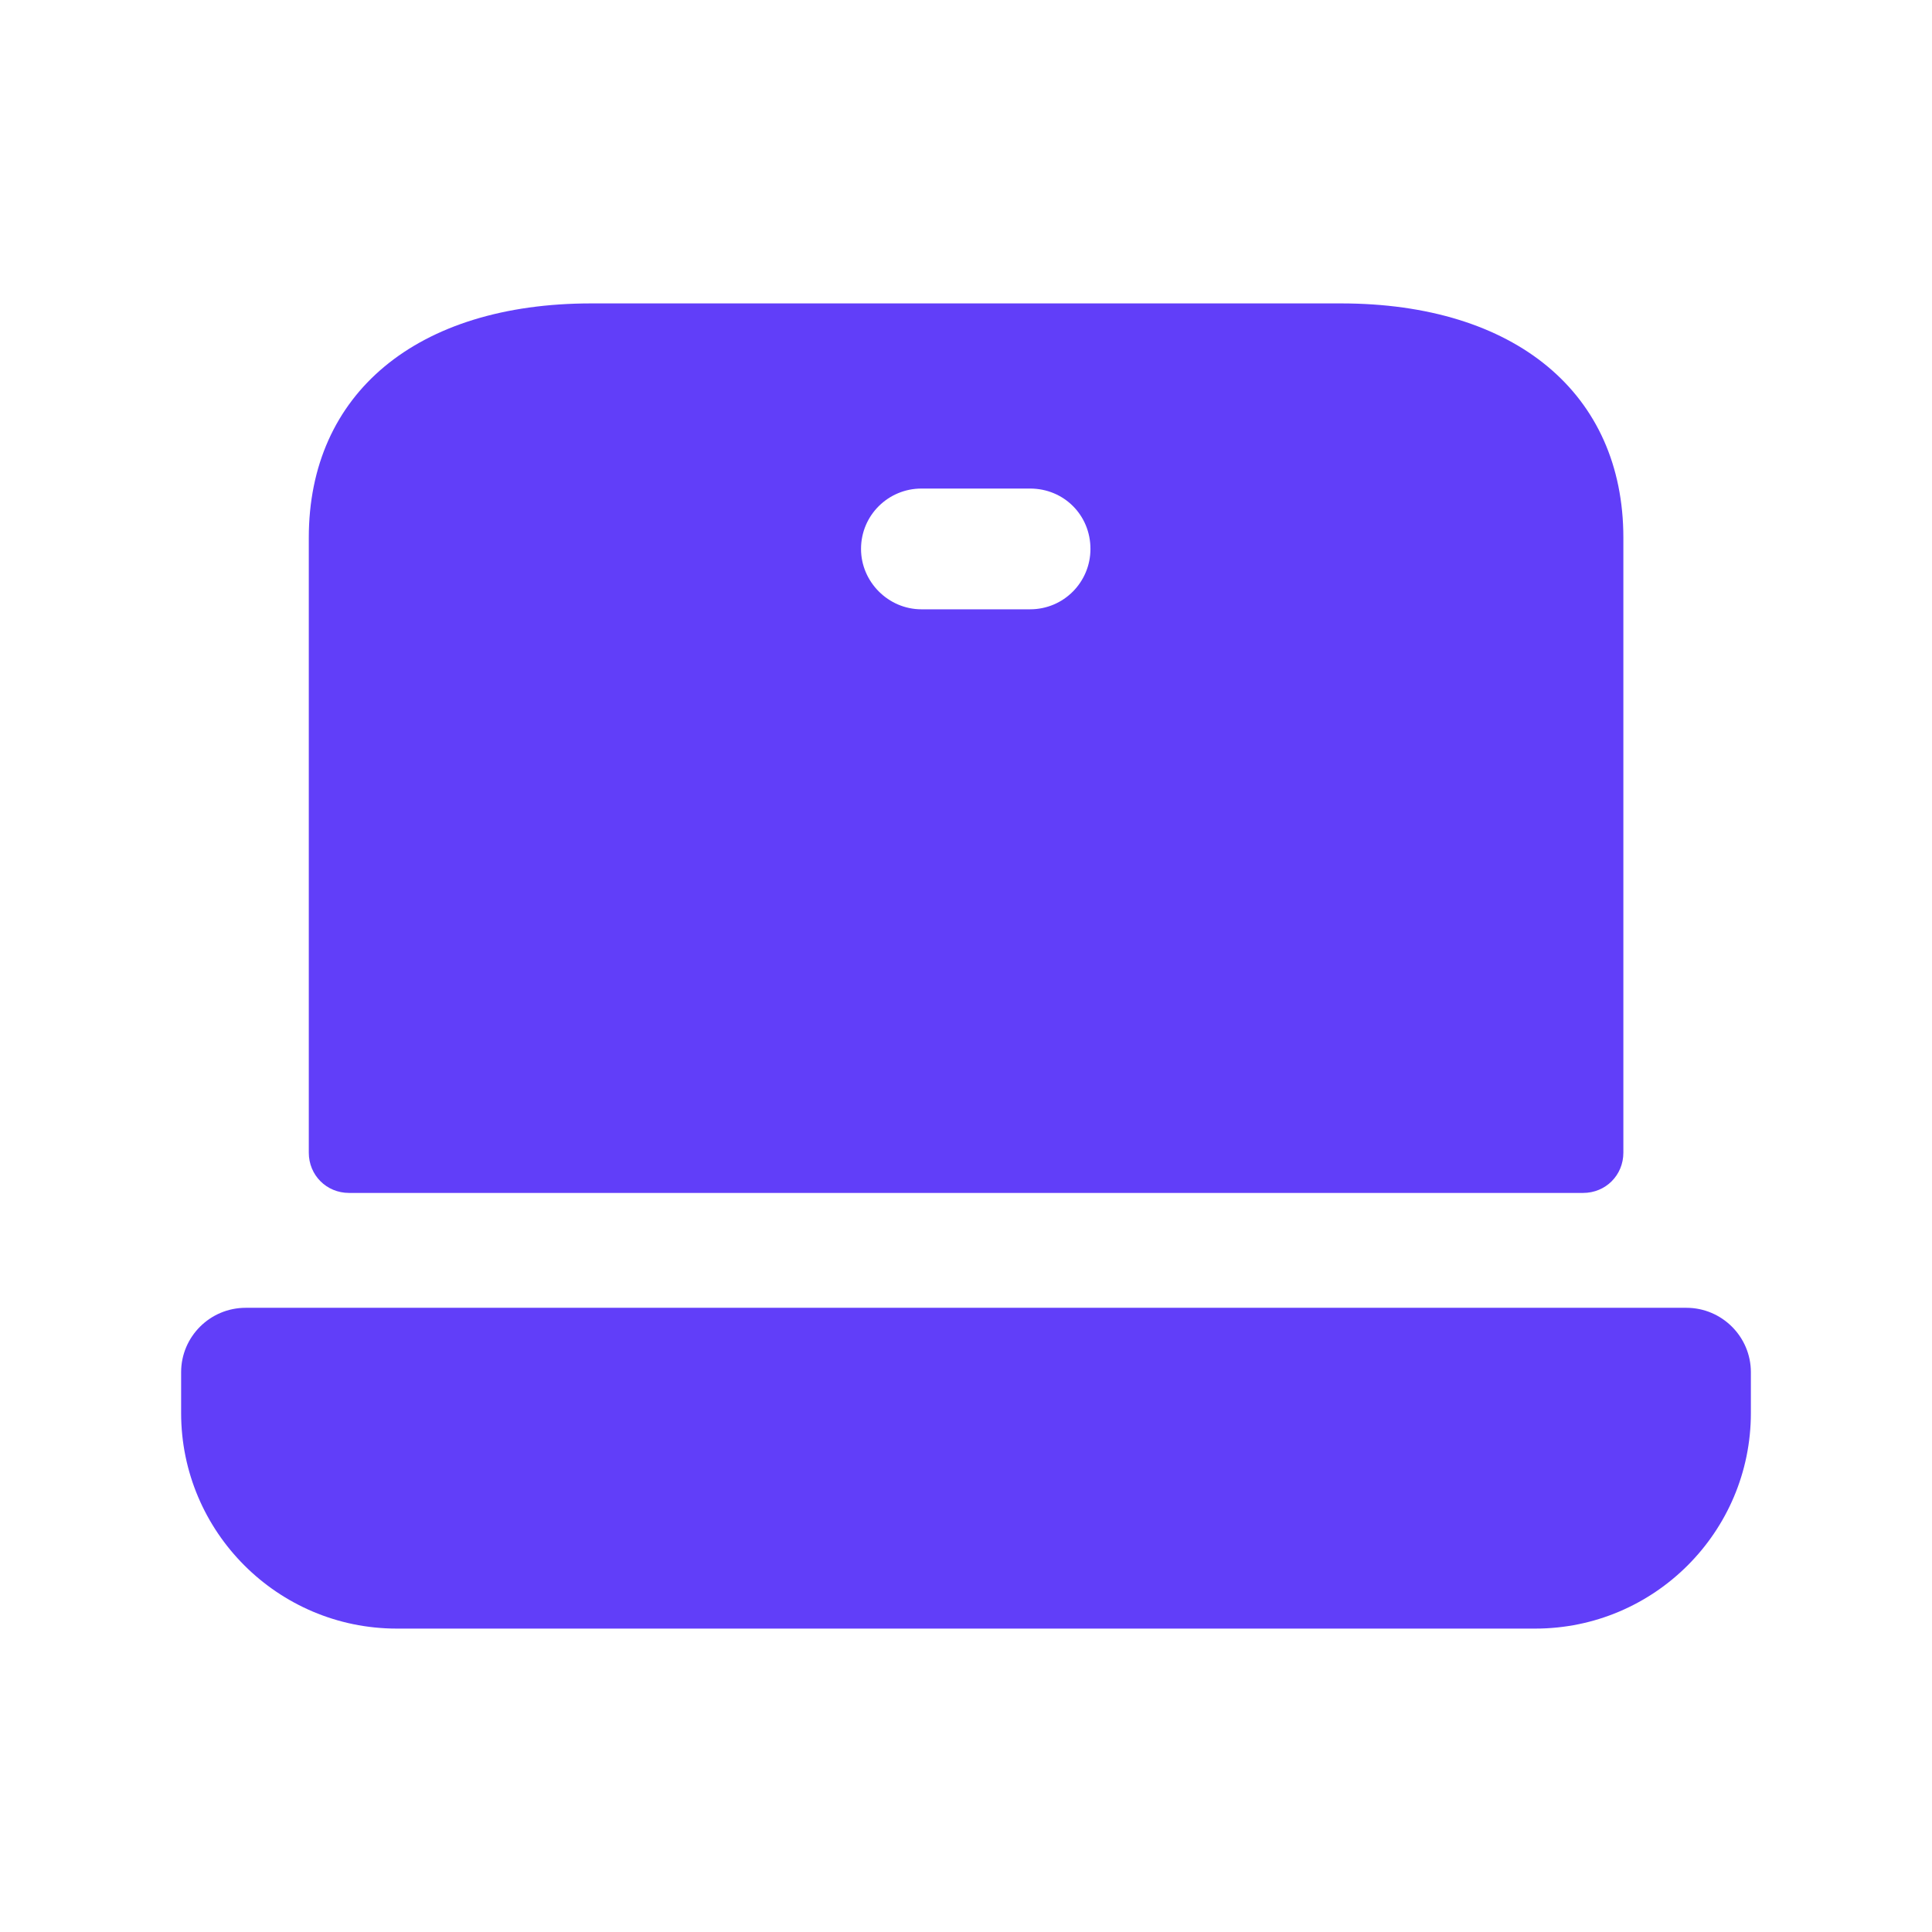
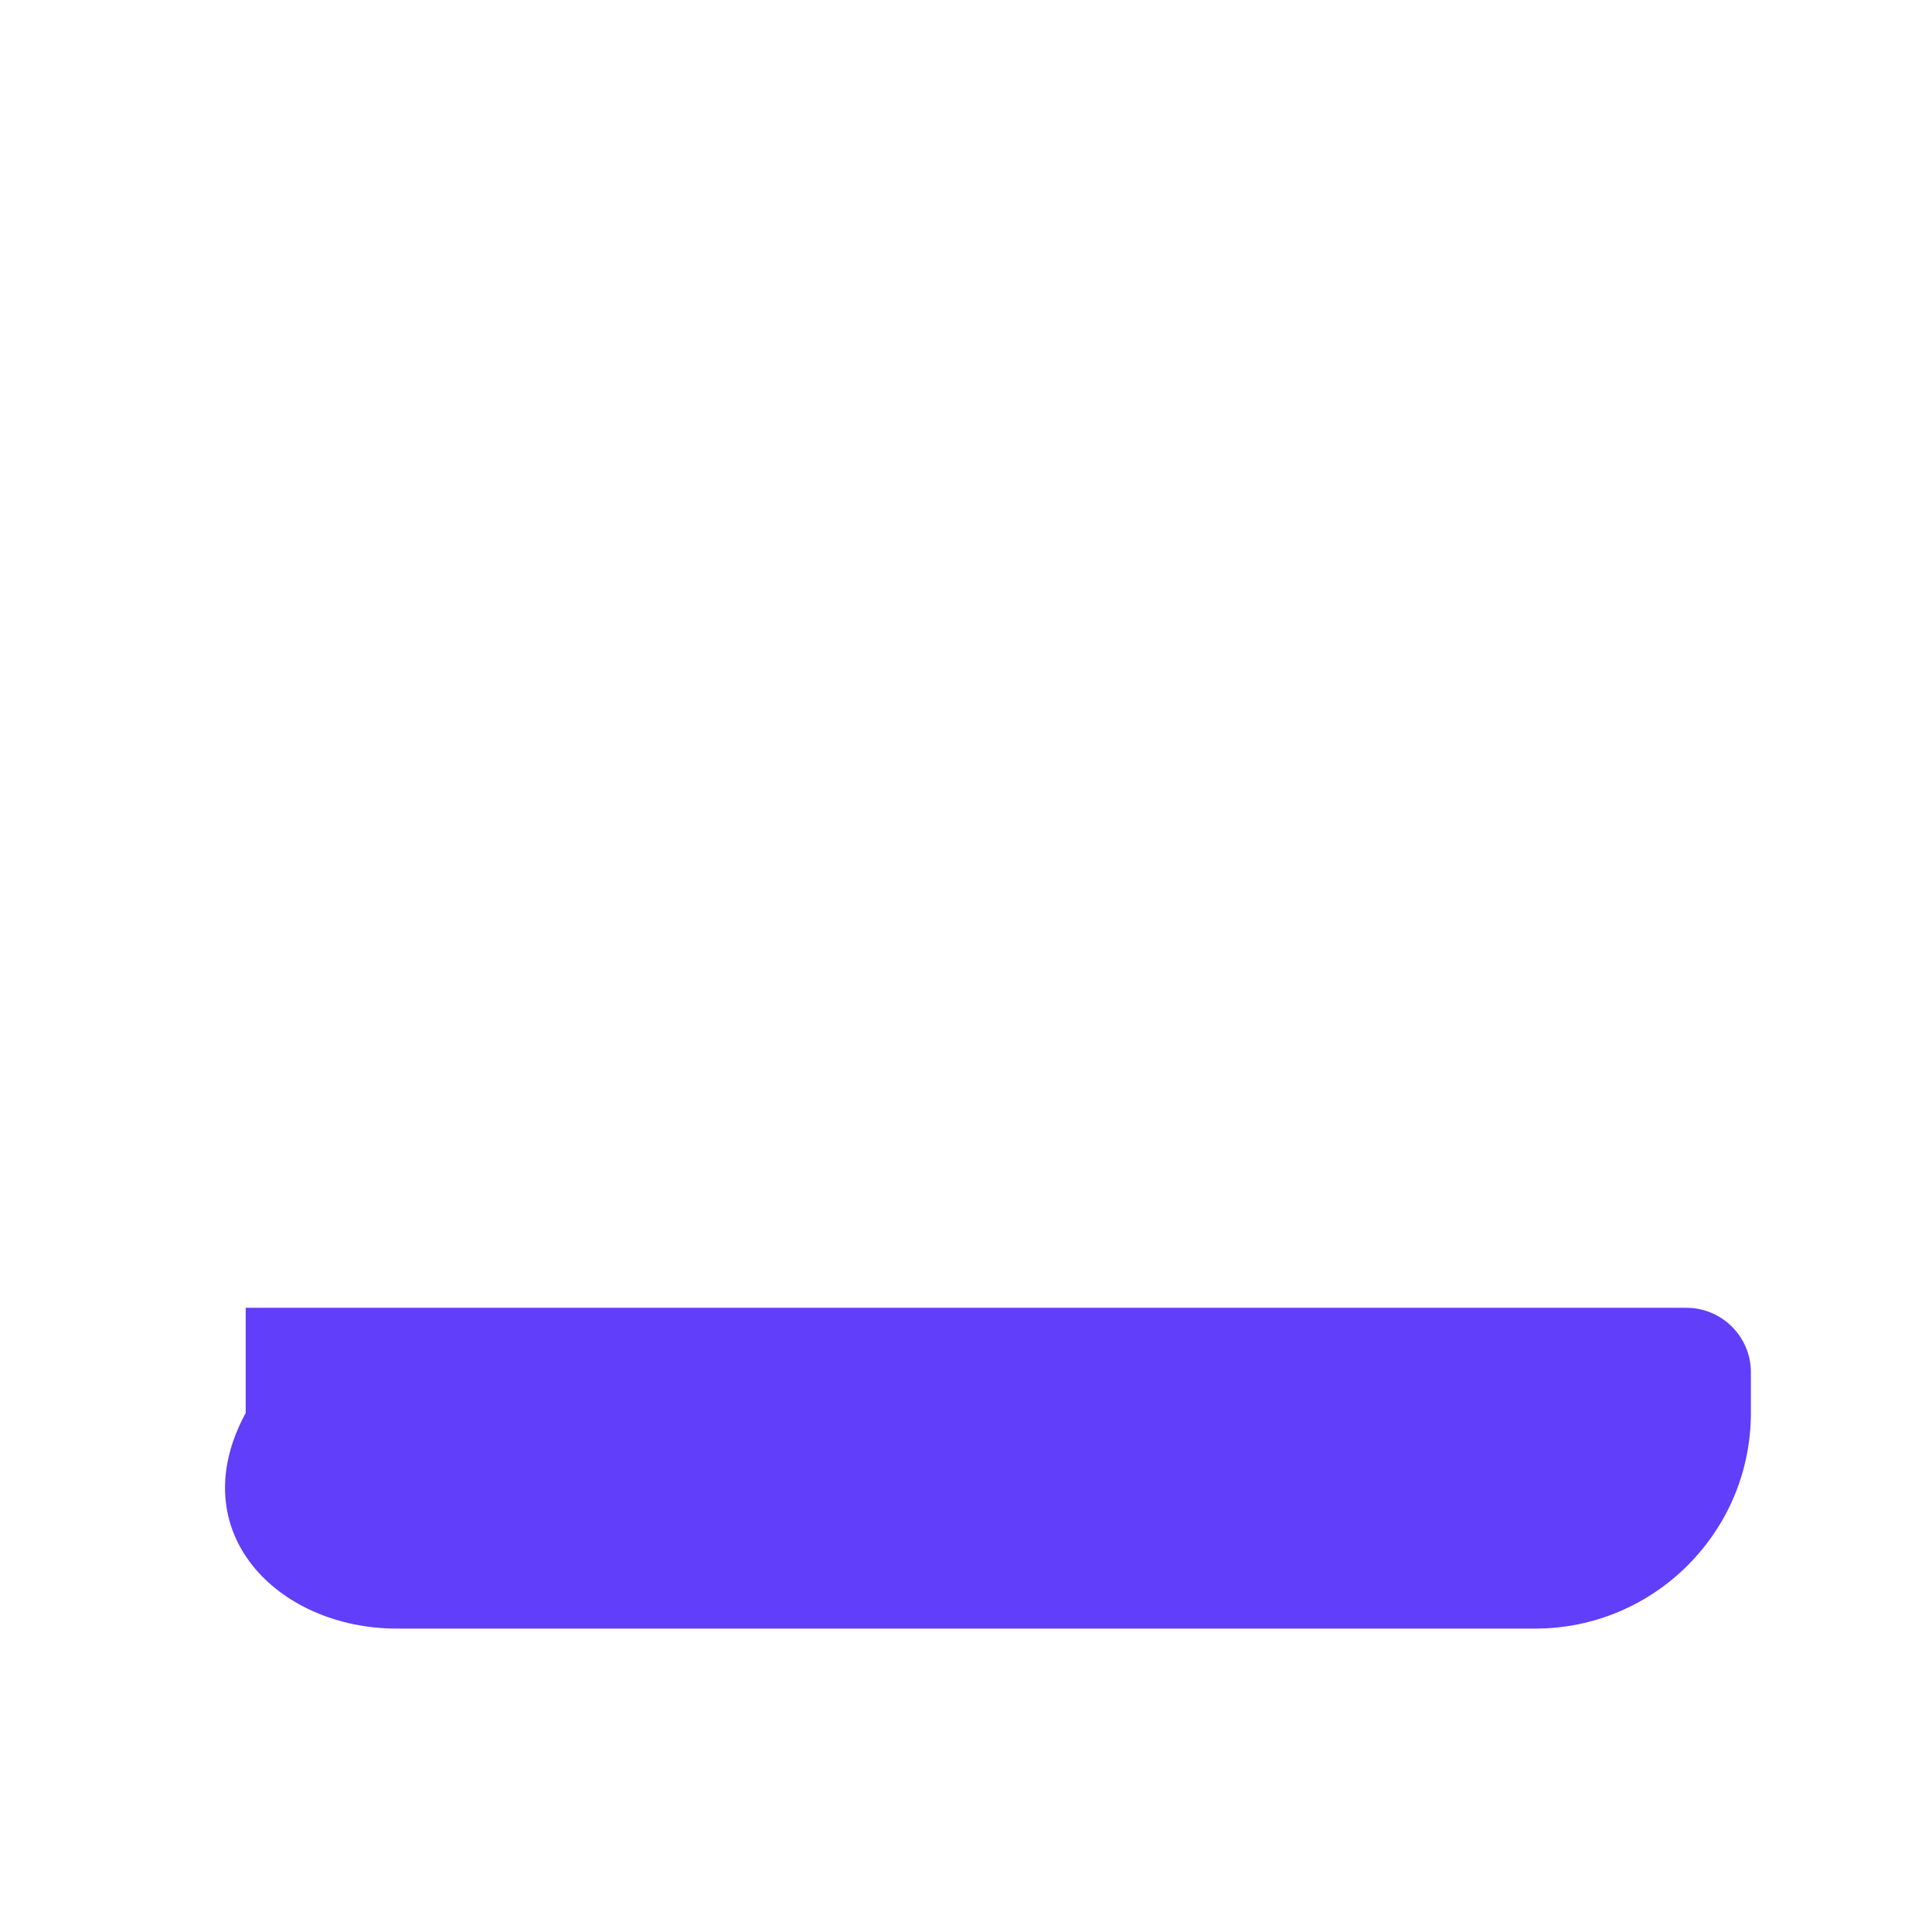
<svg xmlns="http://www.w3.org/2000/svg" width="24" height="24" viewBox="0 0 24 24" fill="none">
-   <path fill-rule="evenodd" clip-rule="evenodd" d="M20.949 16.246H3.052C2.609 16.246 2.25 16.605 2.25 17.046V17.553C2.25 19.03 3.452 20.231 4.929 20.231H19.071C20.549 20.231 21.75 19.03 21.75 17.553V17.046C21.75 16.605 21.39 16.246 20.949 16.246Z" fill="#613EF9" />
-   <path fill-rule="evenodd" clip-rule="evenodd" d="M11.446 6.069H12.796C13.216 6.069 13.546 6.399 13.546 6.819C13.546 7.229 13.216 7.569 12.796 7.569H11.446C11.036 7.569 10.696 7.229 10.696 6.819C10.696 6.399 11.036 6.069 11.446 6.069ZM4.336 14.819H19.666C19.946 14.819 20.166 14.599 20.166 14.319V6.679C20.166 4.889 18.826 3.769 16.656 3.769H7.346C5.176 3.769 3.836 4.889 3.836 6.679V14.319C3.836 14.599 4.056 14.819 4.336 14.819Z" fill="#613EF9" />
+   <path fill-rule="evenodd" clip-rule="evenodd" d="M20.949 16.246H3.052V17.553C2.25 19.03 3.452 20.231 4.929 20.231H19.071C20.549 20.231 21.75 19.03 21.75 17.553V17.046C21.75 16.605 21.39 16.246 20.949 16.246Z" fill="#613EF9" />
</svg>